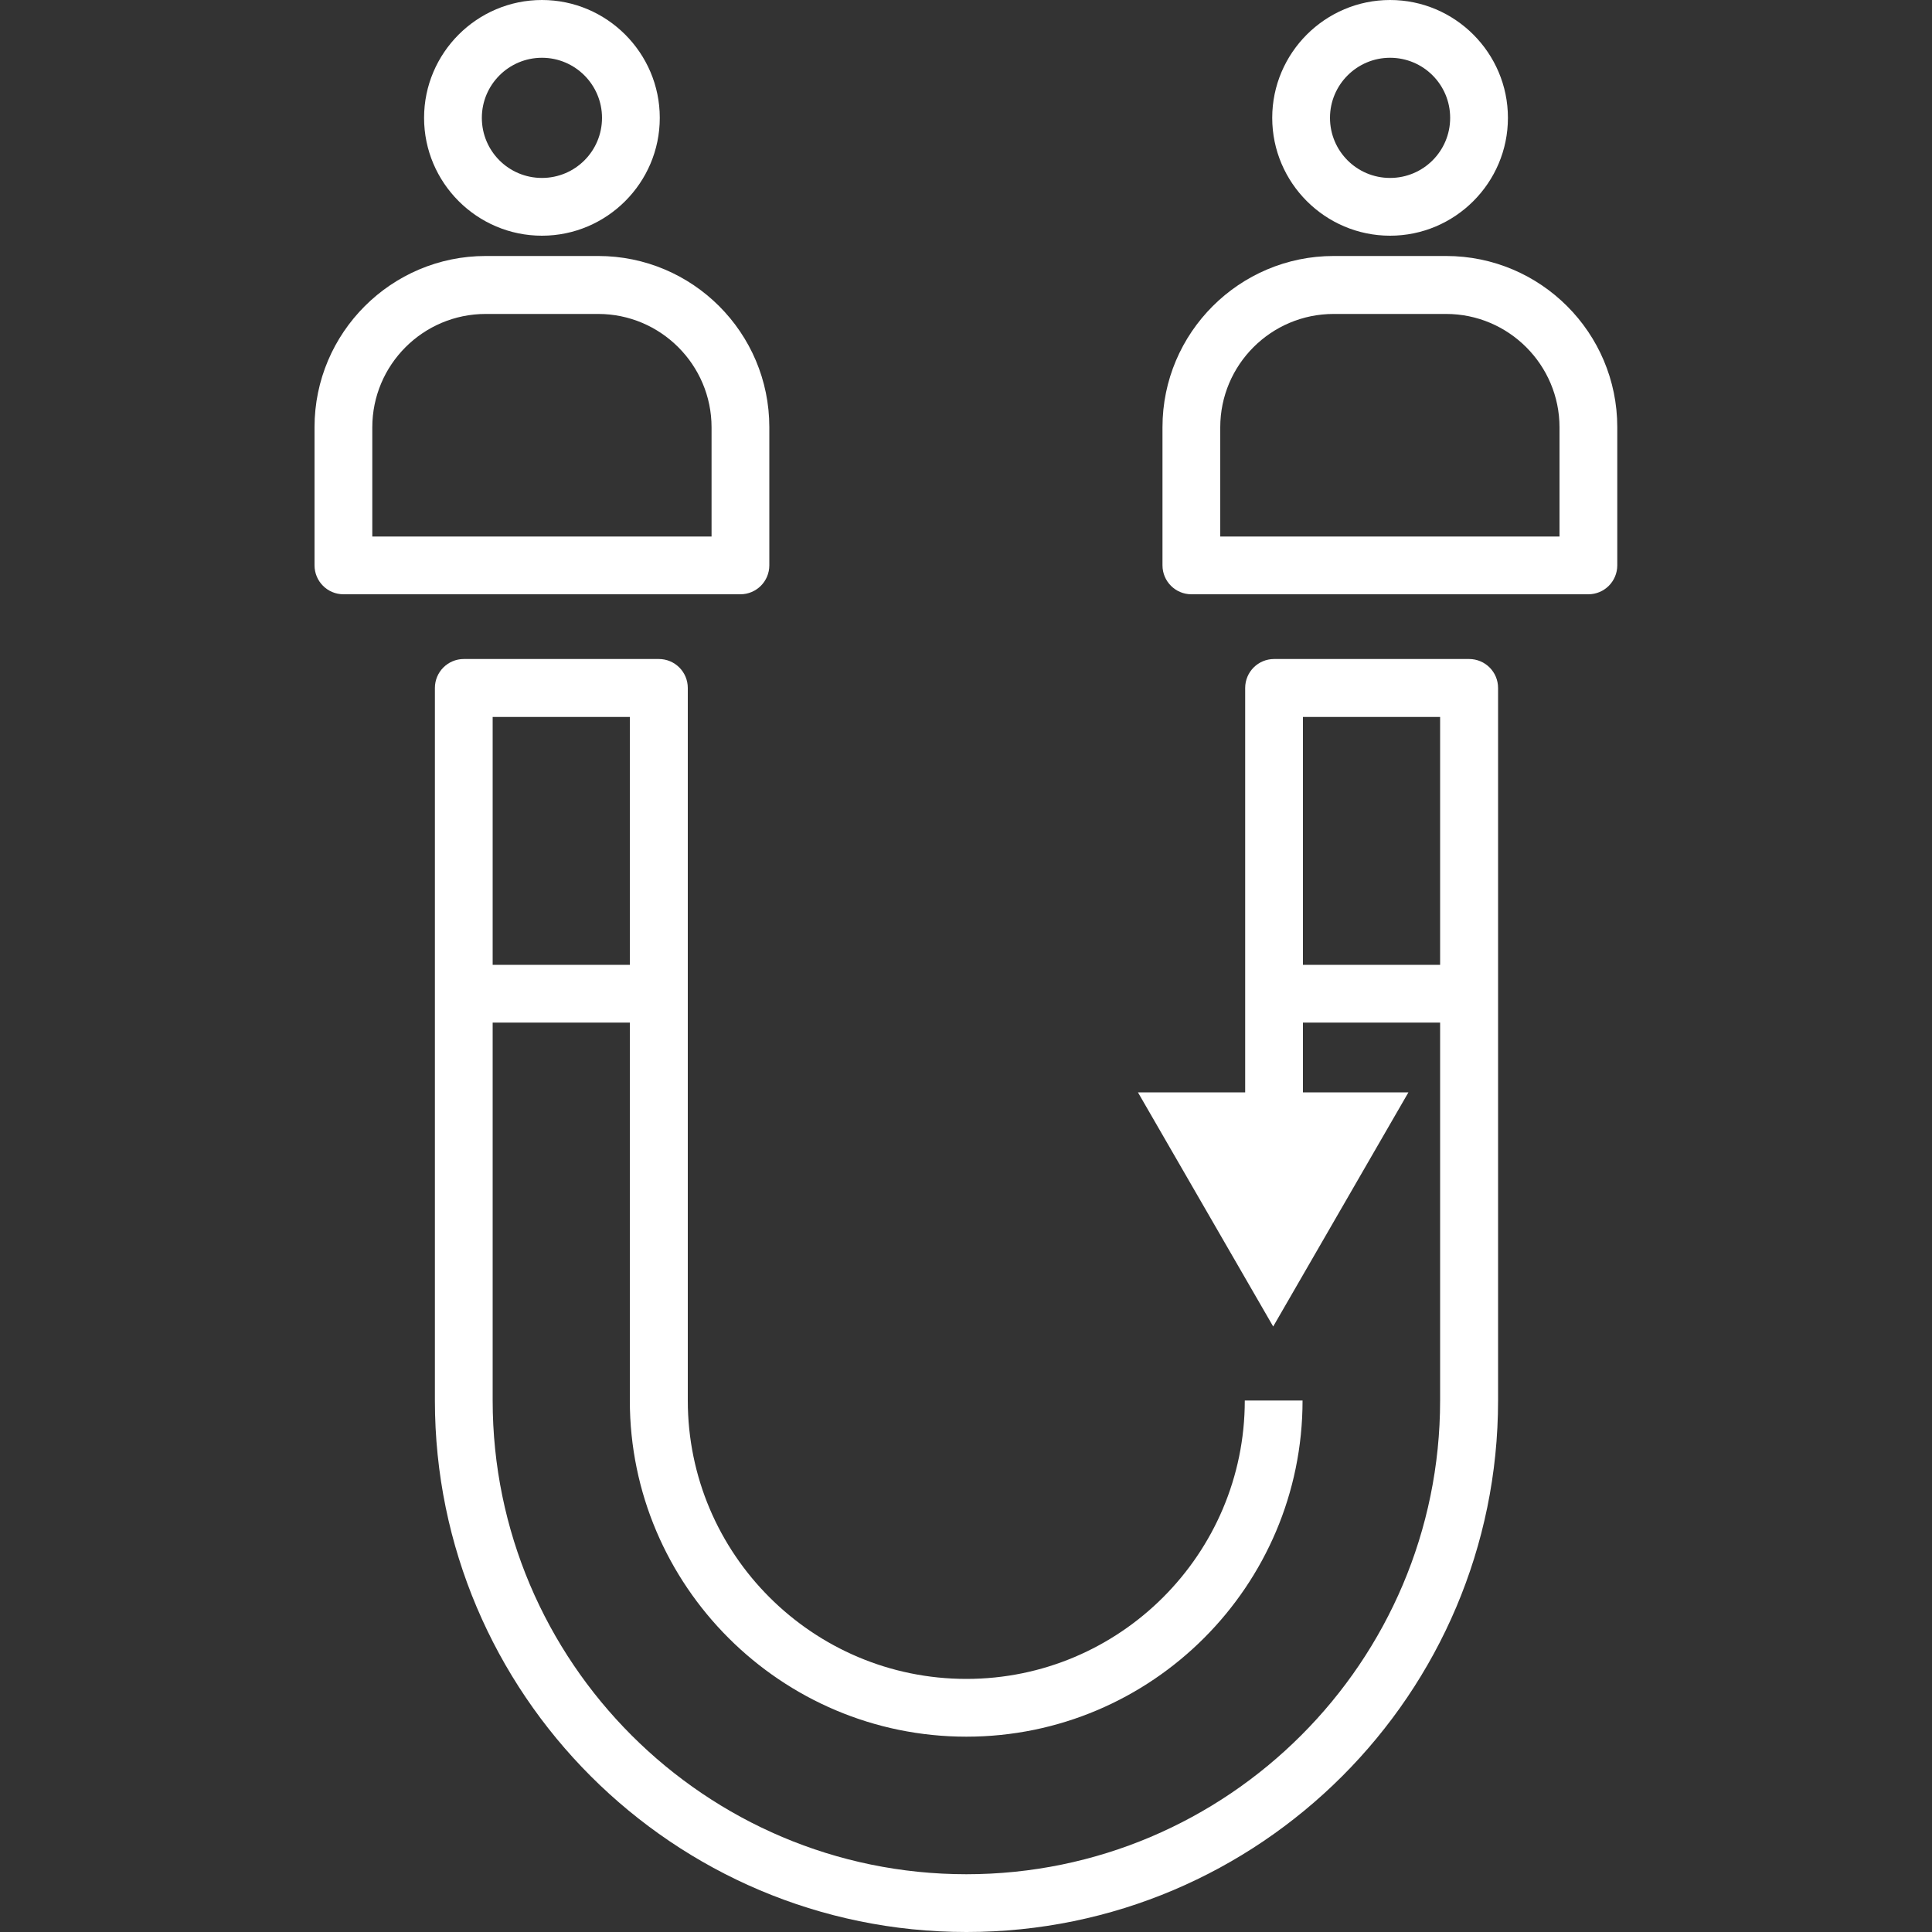
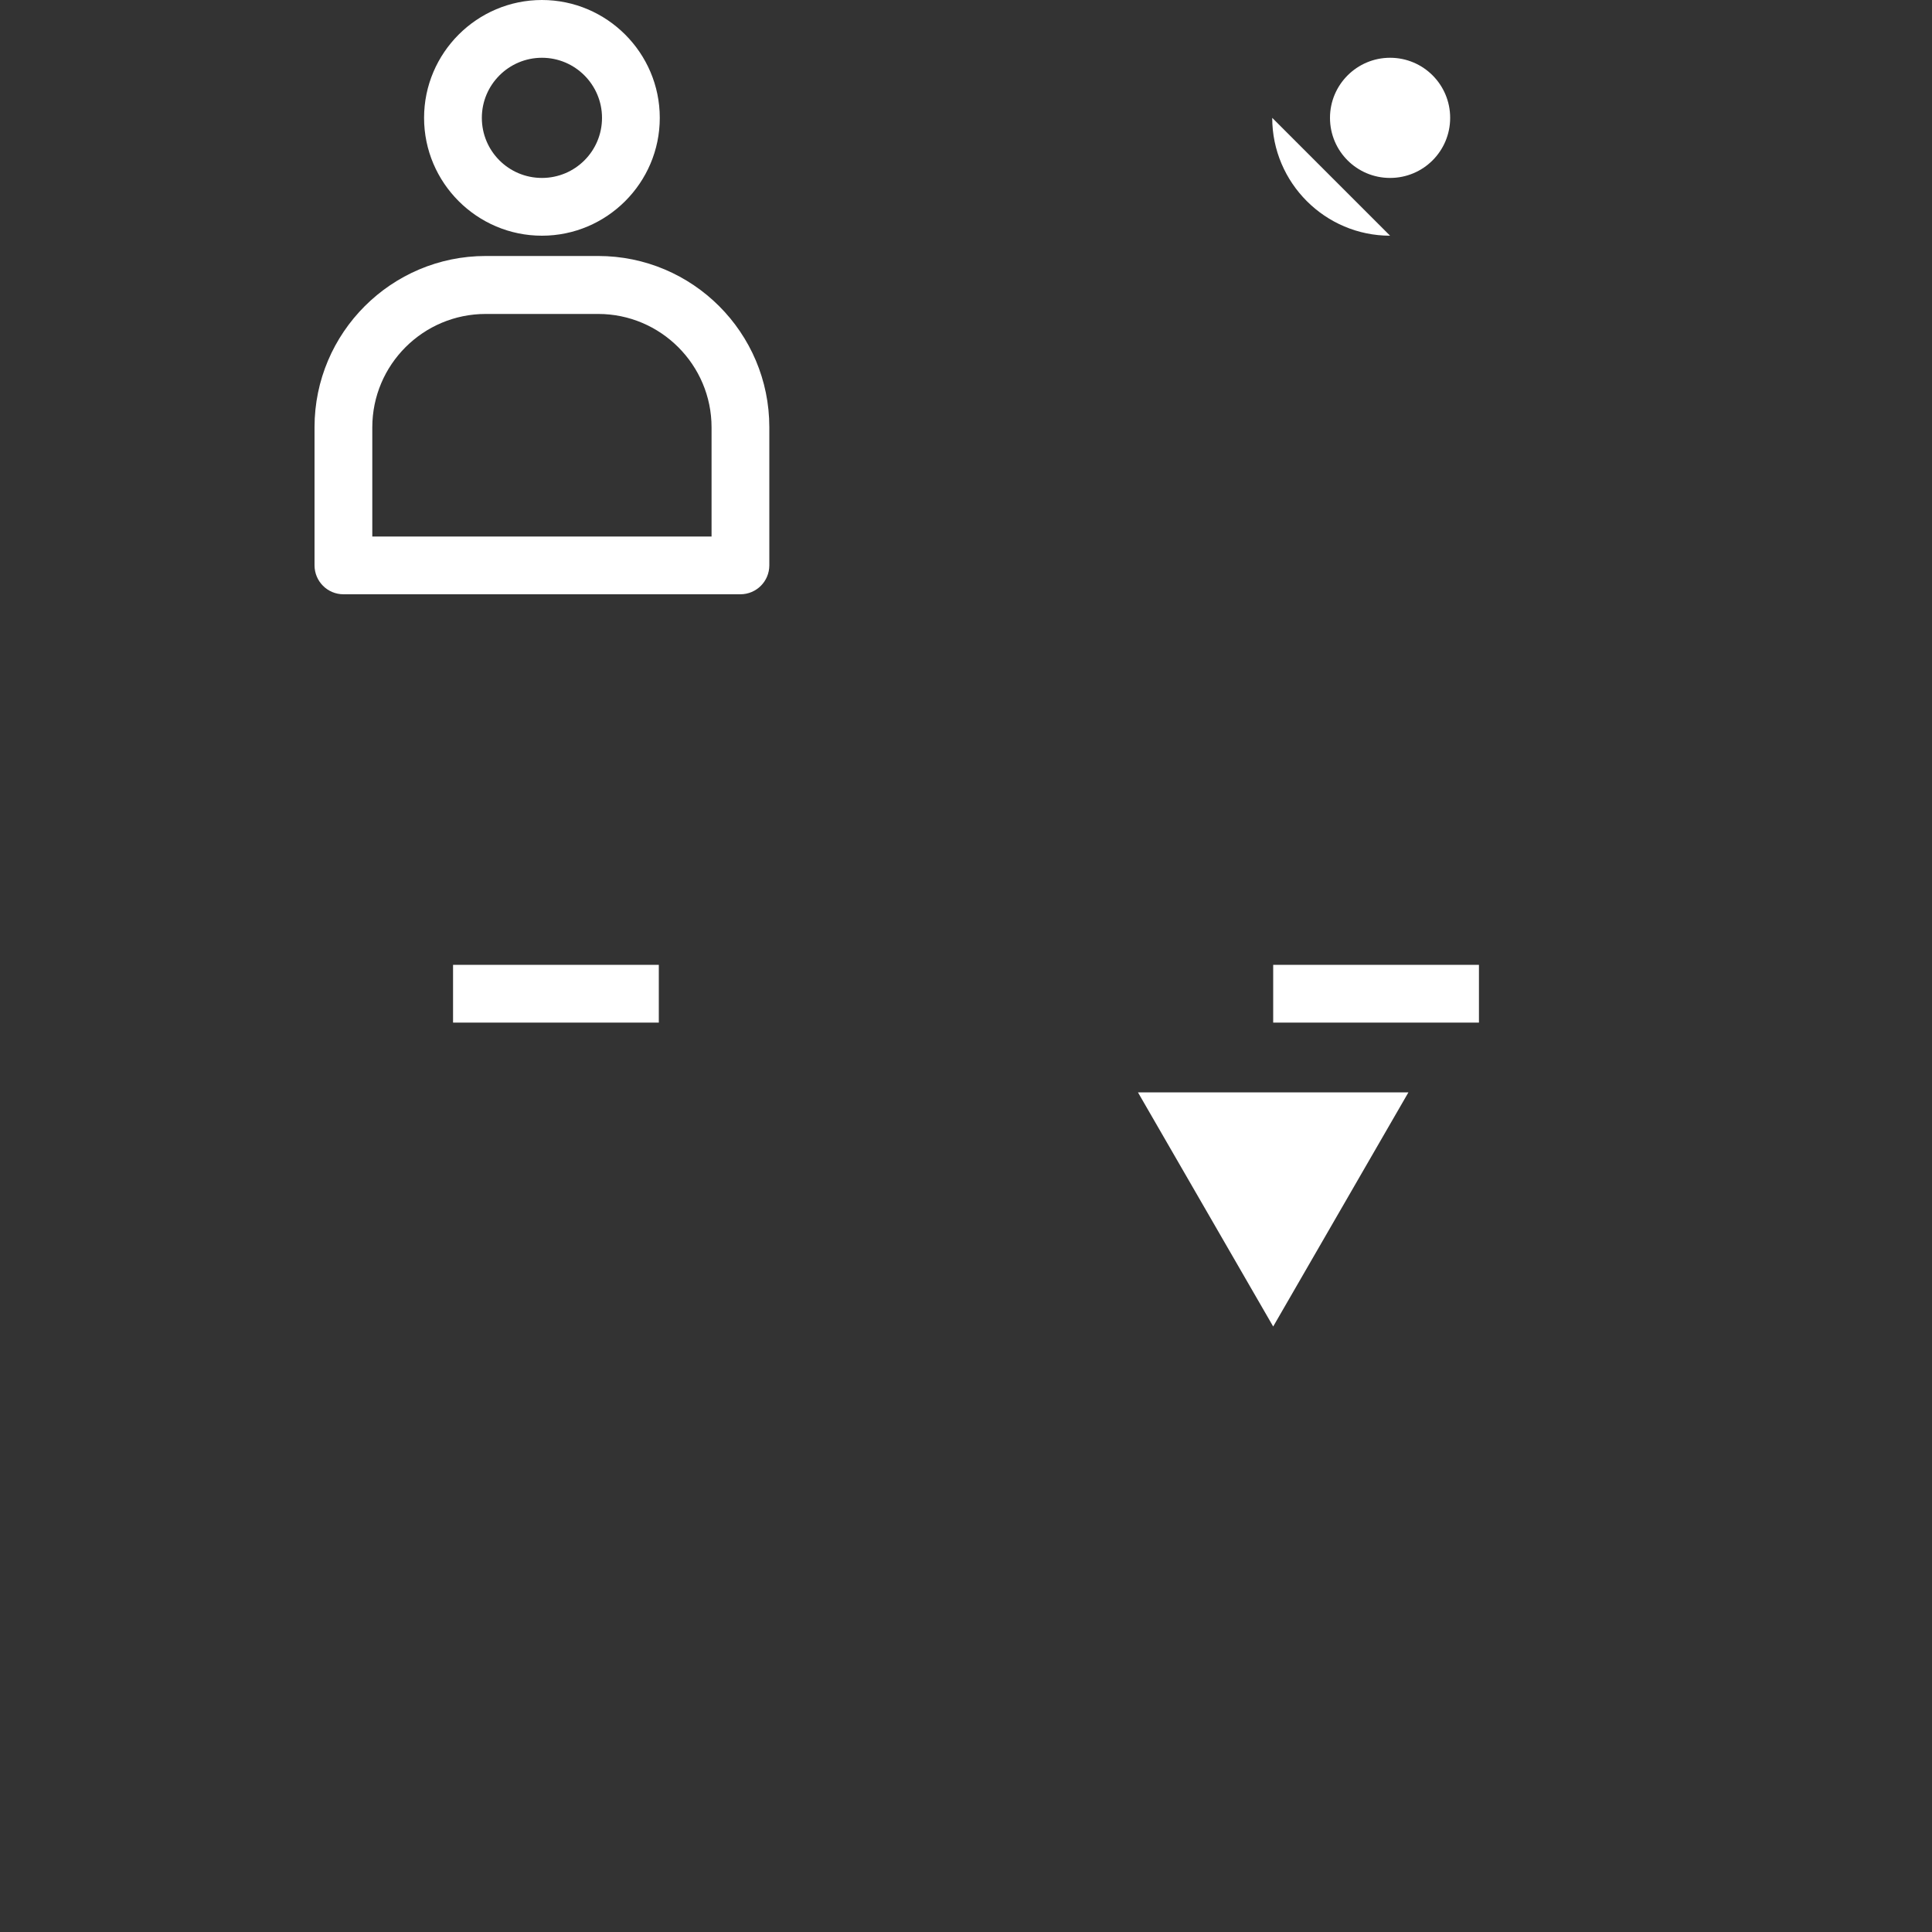
<svg xmlns="http://www.w3.org/2000/svg" id="a" width="75" height="75" fill="#fff" viewBox="0 0 100 100">
  <rect x="0" y="0" width="100" height="100" fill="#333333" stroke="none" />
  <polygon points="72.9 56.54 65.9 68.66 58.9 56.54 72.9 56.54" />
  <g>
    <path d="m38.33,30.76h-20.55c-.83,0-1.5-.67-1.5-1.5v-7.15c0-4.89,3.98-8.86,8.86-8.86h5.82c4.89,0,8.86,3.97,8.86,8.86v7.15c0,.83-.67,1.5-1.5,1.5Zm-19.05-2.99h17.55v-5.65c0-3.23-2.63-5.87-5.87-5.87h-5.82c-3.24,0-5.87,2.63-5.87,5.87v5.65h0Z" />
    <path d="m28.05,12.2c-3.36,0-6.1-2.74-6.1-6.1S24.69,0,28.05,0s6.1,2.74,6.1,6.1c0,3.36-2.74,6.1-6.1,6.1Zm0-9.21c-1.71,0-3.11,1.39-3.11,3.11s1.39,3.11,3.11,3.11,3.11-1.39,3.11-3.11c0-1.71-1.39-3.11-3.11-3.11Z" />
  </g>
  <g>
-     <path d="m82.22,30.76h-20.55c-.83,0-1.5-.67-1.5-1.5v-7.15c0-4.89,3.98-8.86,8.86-8.86h5.82c4.89,0,8.86,3.97,8.86,8.86v7.15c0,.83-.67,1.5-1.5,1.5Zm-19.05-2.99h17.55v-5.65c0-3.23-2.63-5.87-5.87-5.87h-5.82c-3.24,0-5.87,2.63-5.87,5.87v5.65h0Z" />
-     <path d="m71.95,12.2c-3.36,0-6.1-2.74-6.1-6.1s2.74-6.1,6.1-6.1,6.1,2.74,6.1,6.1-2.74,6.1-6.1,6.1Zm0-9.21c-1.71,0-3.11,1.39-3.11,3.11s1.39,3.11,3.11,3.11,3.11-1.39,3.11-3.11-1.39-3.11-3.11-3.11Z" />
+     <path d="m71.95,12.2c-3.36,0-6.1-2.74-6.1-6.1Zm0-9.21c-1.71,0-3.11,1.39-3.11,3.11s1.39,3.11,3.11,3.11,3.11-1.39,3.11-3.11-1.39-3.11-3.11-3.11Z" />
  </g>
-   <path d="m50.02,100c-15.17,0-27.51-12.34-27.51-27.51v-36.88c0-.83.67-1.5,1.5-1.5h10.09c.83,0,1.5.67,1.5,1.5v36.88c0,7.95,6.47,14.41,14.42,14.41s14.41-6.47,14.41-14.41h2.99c0,9.6-7.81,17.4-17.4,17.4s-17.42-7.81-17.42-17.4v-35.38h-7.1v35.38c0,13.52,11,24.52,24.52,24.52s24.52-11,24.52-24.52v-35.38h-7.1v20.64h-2.99v-22.14c0-.83.67-1.5,1.5-1.5h10.09c.83,0,1.5.67,1.5,1.5v36.88c0,15.17-12.34,27.51-27.51,27.51Z" />
  <rect x="23.45" y="49.94" width="10.65" height="2.99" />
  <rect x="65.9" y="49.94" width="10.65" height="2.99" />
</svg>